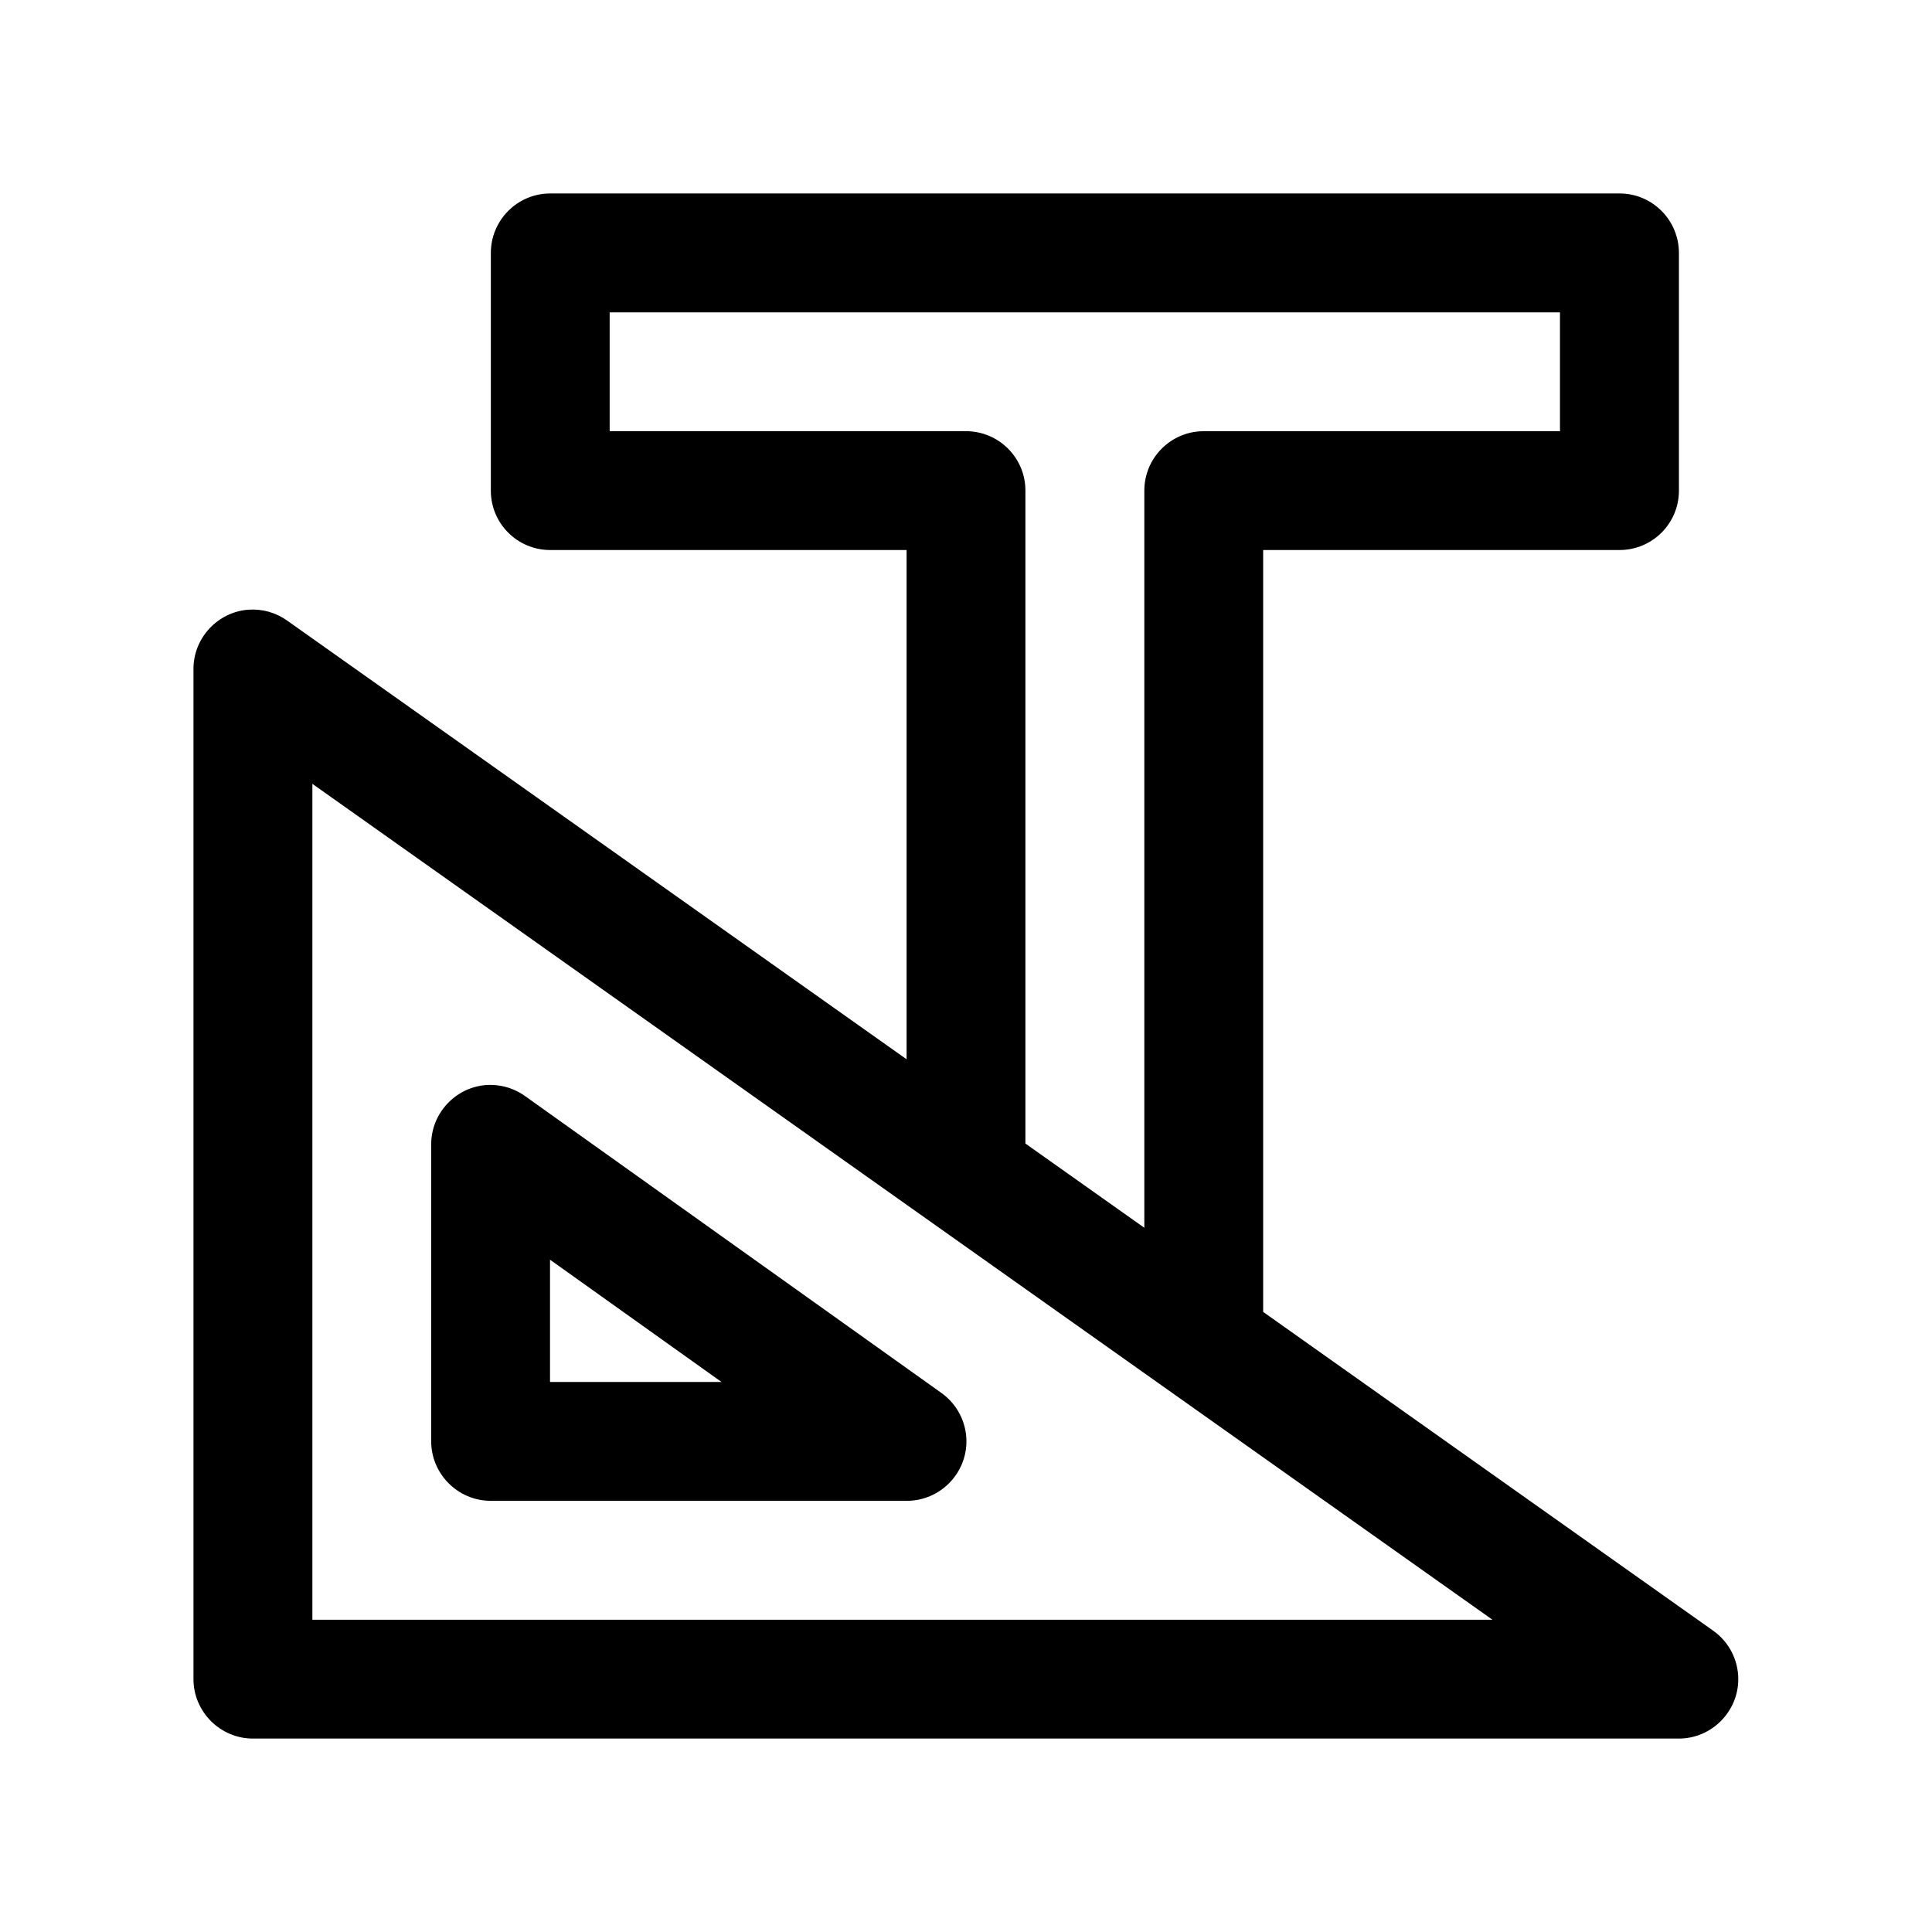
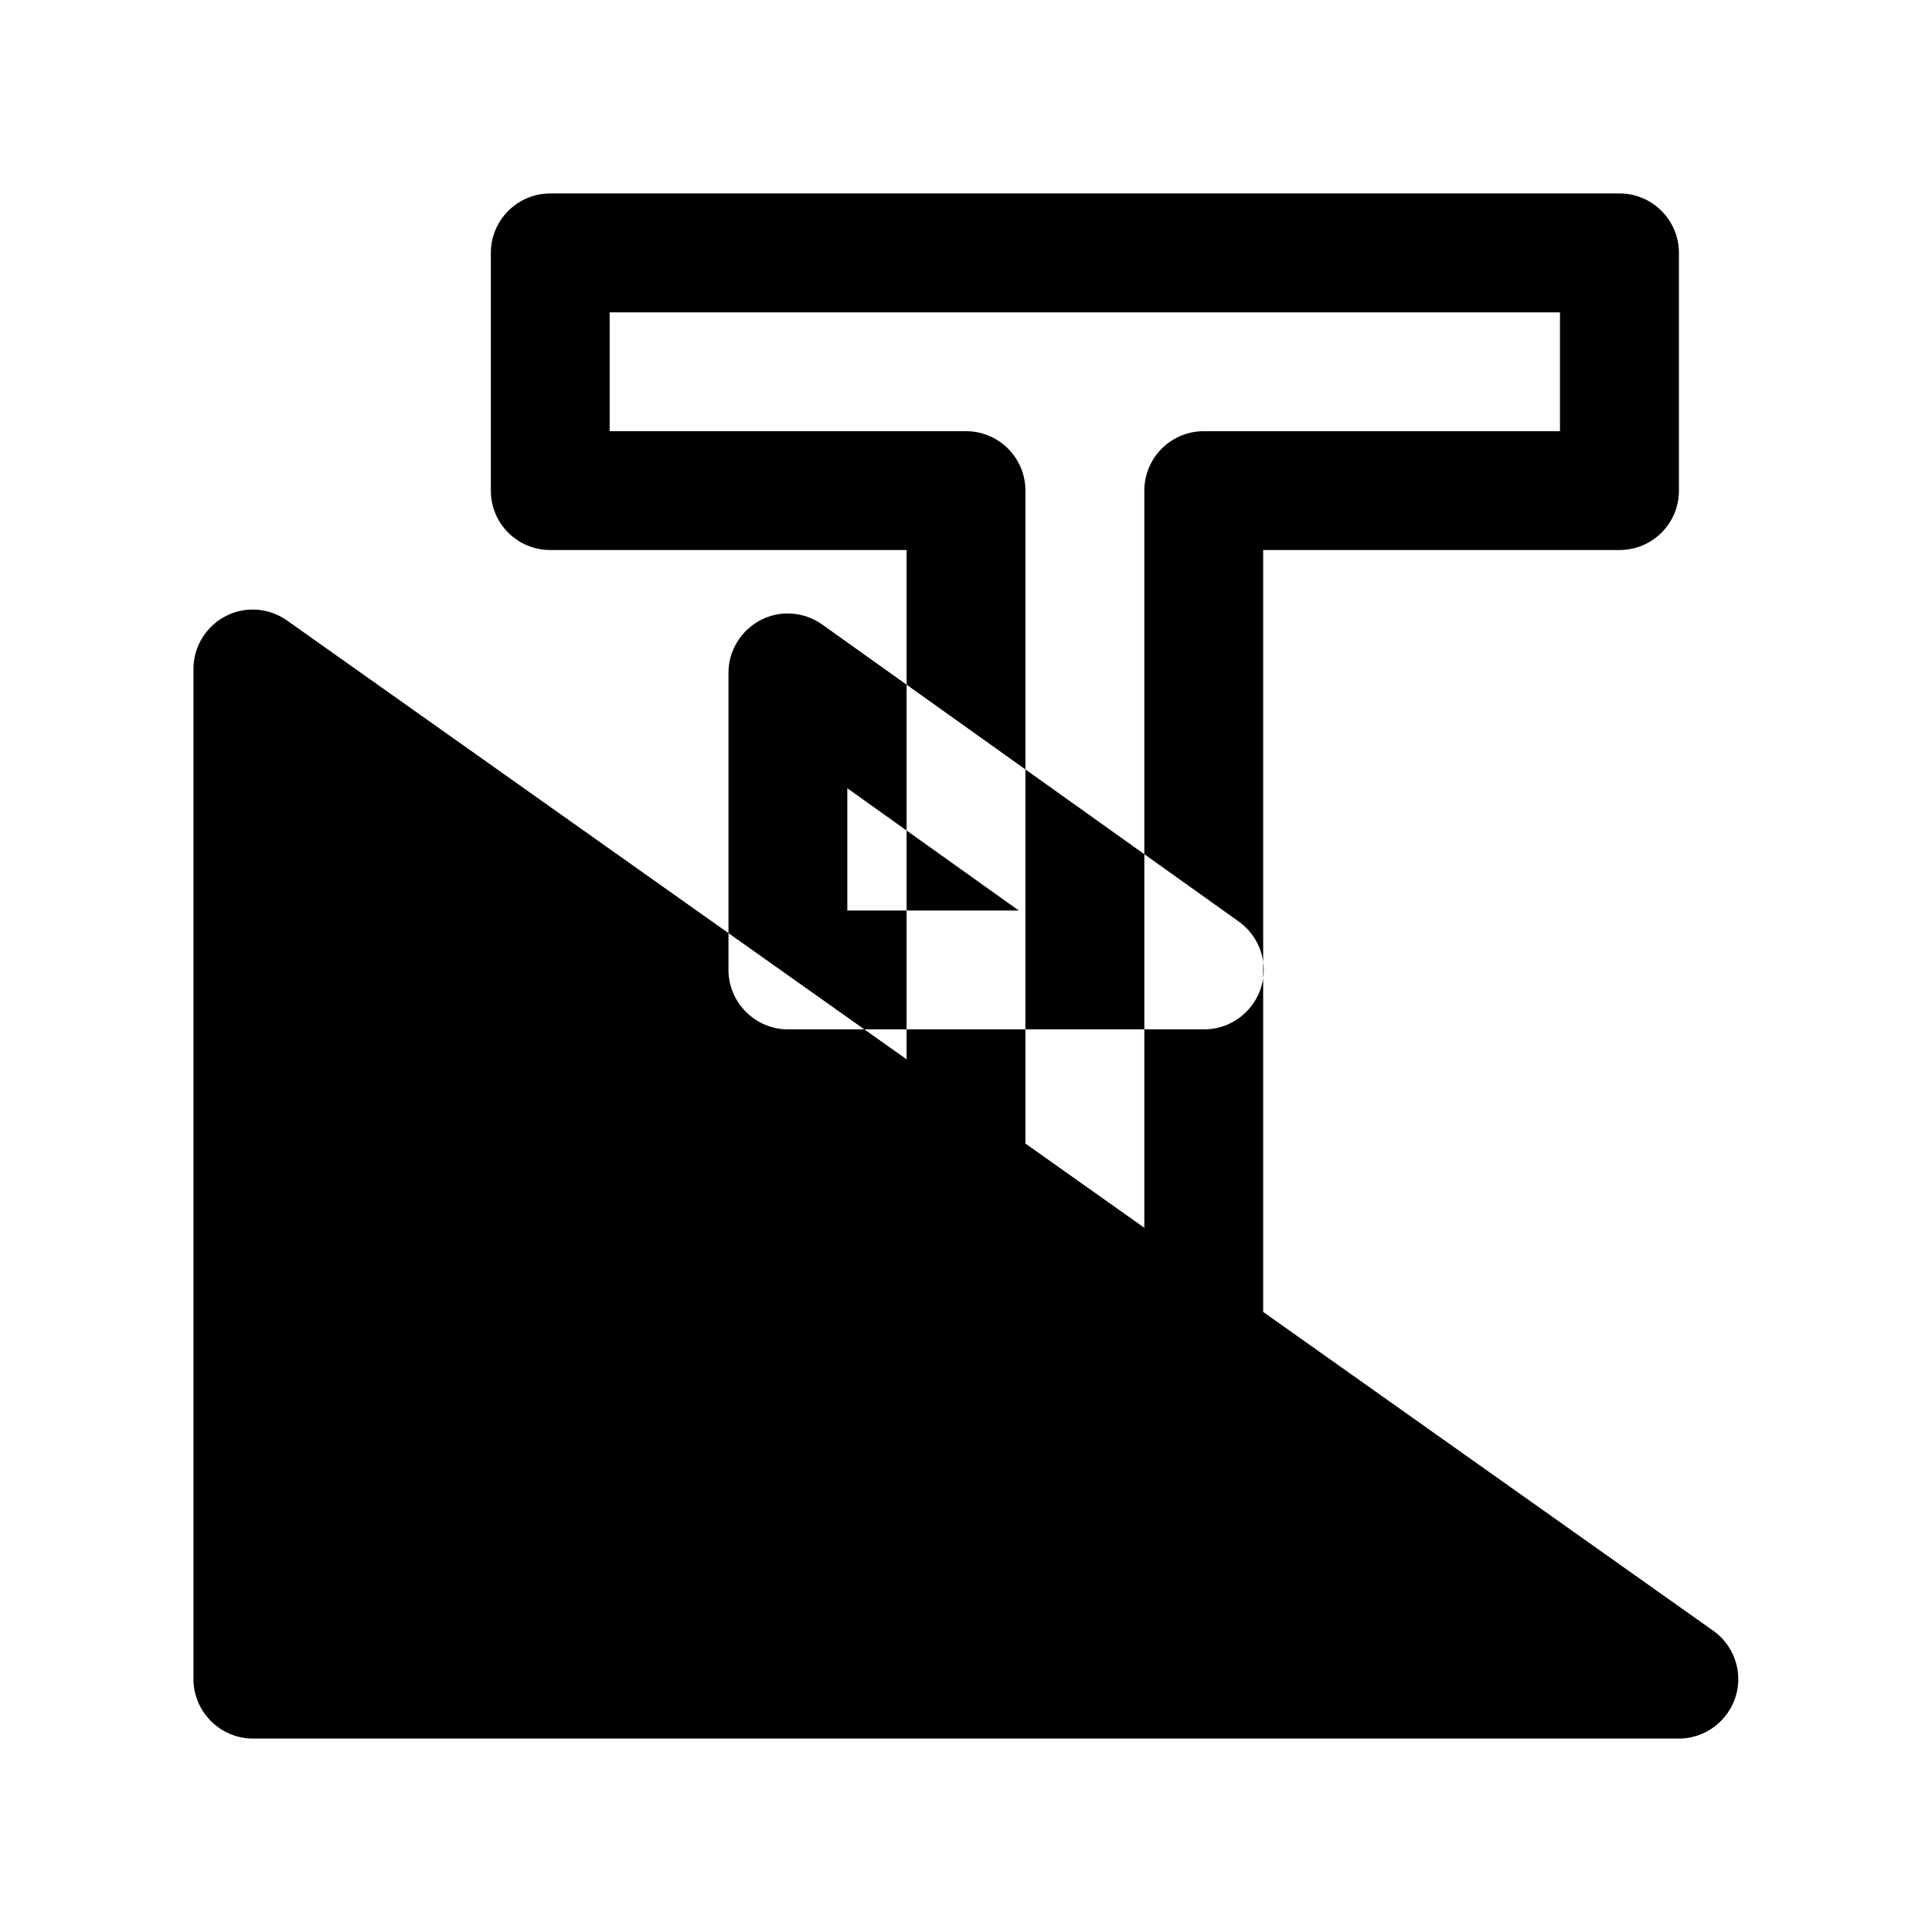
<svg xmlns="http://www.w3.org/2000/svg" fill="#000000" width="800px" height="800px" version="1.1" viewBox="144 144 512 512">
-   <path d="m289.76 195.27c-8.699 0.027-15.719 7.137-15.68 15.832v62.98c0.023 8.652 7.027 15.656 15.68 15.68h94.496v134.96l-164.11-116.23c-2.992-2.152-6.652-3.184-10.332-2.918-8.156 0.621-14.539 7.504-14.543 15.68v267.68 0.062c0 8.637 7.106 15.742 15.742 15.742h0.09 377.83c8.633-0.004 15.73-7.109 15.73-15.742 0-5.106-2.484-9.91-6.66-12.852l-119.25-84.473v-201.91h94.496c8.652-0.023 15.656-7.027 15.684-15.68v-62.98c0.035-8.695-6.984-15.805-15.684-15.832zm15.809 31.516h251.84v31.488h-94.465c-8.695 0.031-15.715 7.106-15.684 15.809v195.29l-31.516-22.324v-172.97c0.039-8.746-7.059-15.84-15.805-15.809h-94.371zm-78.785 124.94 312.73 221.52h-312.73zm47.543 79.793c-0.512-0.016-1.027-0.004-1.539 0.031-8.156 0.637-14.523 7.535-14.516 15.711v78.66 0.066c0 8.637 7.106 15.742 15.742 15.742h0.066 110.18 0.113c8.637 0 15.742-7.106 15.742-15.742 0-5.106-2.488-9.91-6.66-12.859l-110.3-78.652c-2.574-1.855-5.652-2.883-8.824-2.957zm15.434 46.312 45.449 32.41h-45.449z" fill-rule="evenodd" />
+   <path d="m289.76 195.27c-8.699 0.027-15.719 7.137-15.68 15.832v62.98c0.023 8.652 7.027 15.656 15.68 15.68h94.496v134.96l-164.11-116.23c-2.992-2.152-6.652-3.184-10.332-2.918-8.156 0.621-14.539 7.504-14.543 15.68v267.68 0.062c0 8.637 7.106 15.742 15.742 15.742h0.09 377.83c8.633-0.004 15.73-7.109 15.73-15.742 0-5.106-2.484-9.91-6.66-12.852l-119.25-84.473v-201.91h94.496c8.652-0.023 15.656-7.027 15.684-15.68v-62.98c0.035-8.695-6.984-15.805-15.684-15.832zm15.809 31.516h251.84v31.488h-94.465c-8.695 0.031-15.715 7.106-15.684 15.809v195.29l-31.516-22.324v-172.97c0.039-8.746-7.059-15.84-15.805-15.809h-94.371zh-312.73zm47.543 79.793c-0.512-0.016-1.027-0.004-1.539 0.031-8.156 0.637-14.523 7.535-14.516 15.711v78.66 0.066c0 8.637 7.106 15.742 15.742 15.742h0.066 110.18 0.113c8.637 0 15.742-7.106 15.742-15.742 0-5.106-2.488-9.91-6.66-12.859l-110.3-78.652c-2.574-1.855-5.652-2.883-8.824-2.957zm15.434 46.312 45.449 32.41h-45.449z" fill-rule="evenodd" />
</svg>